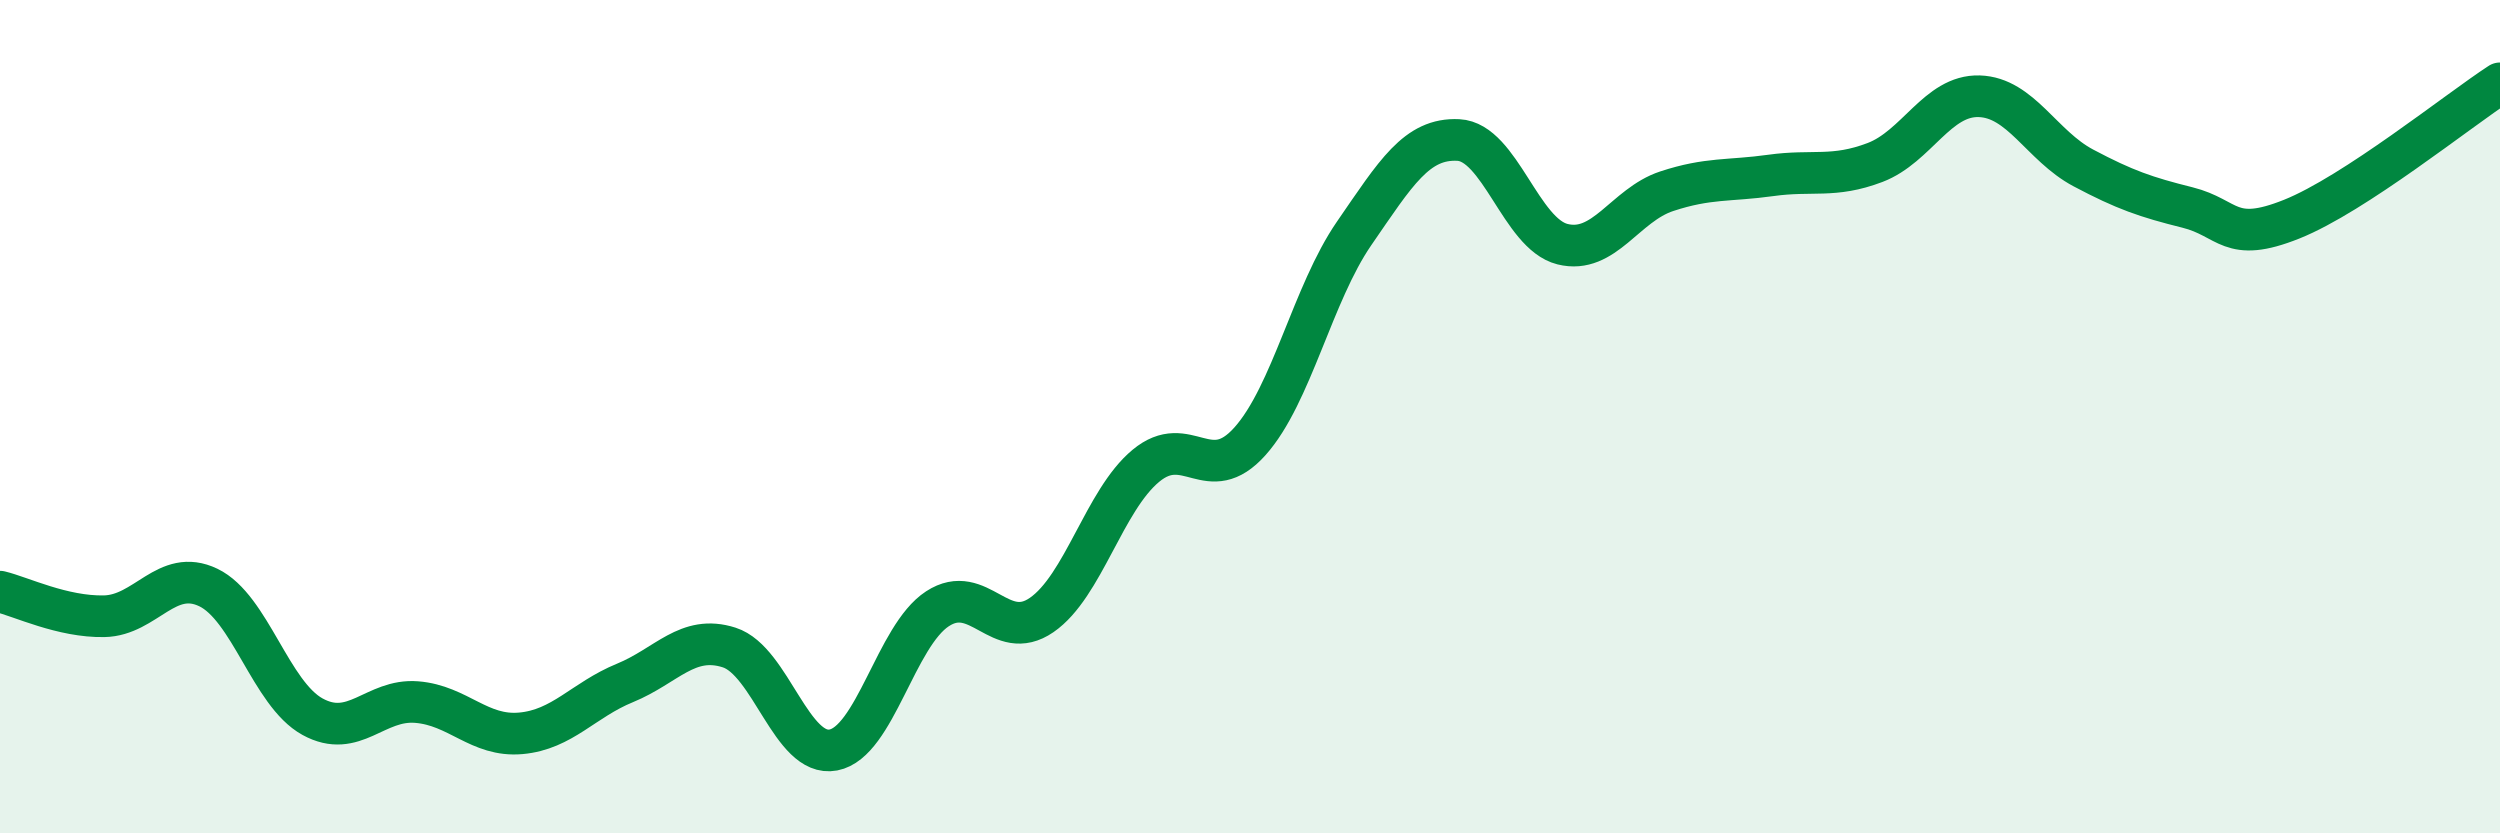
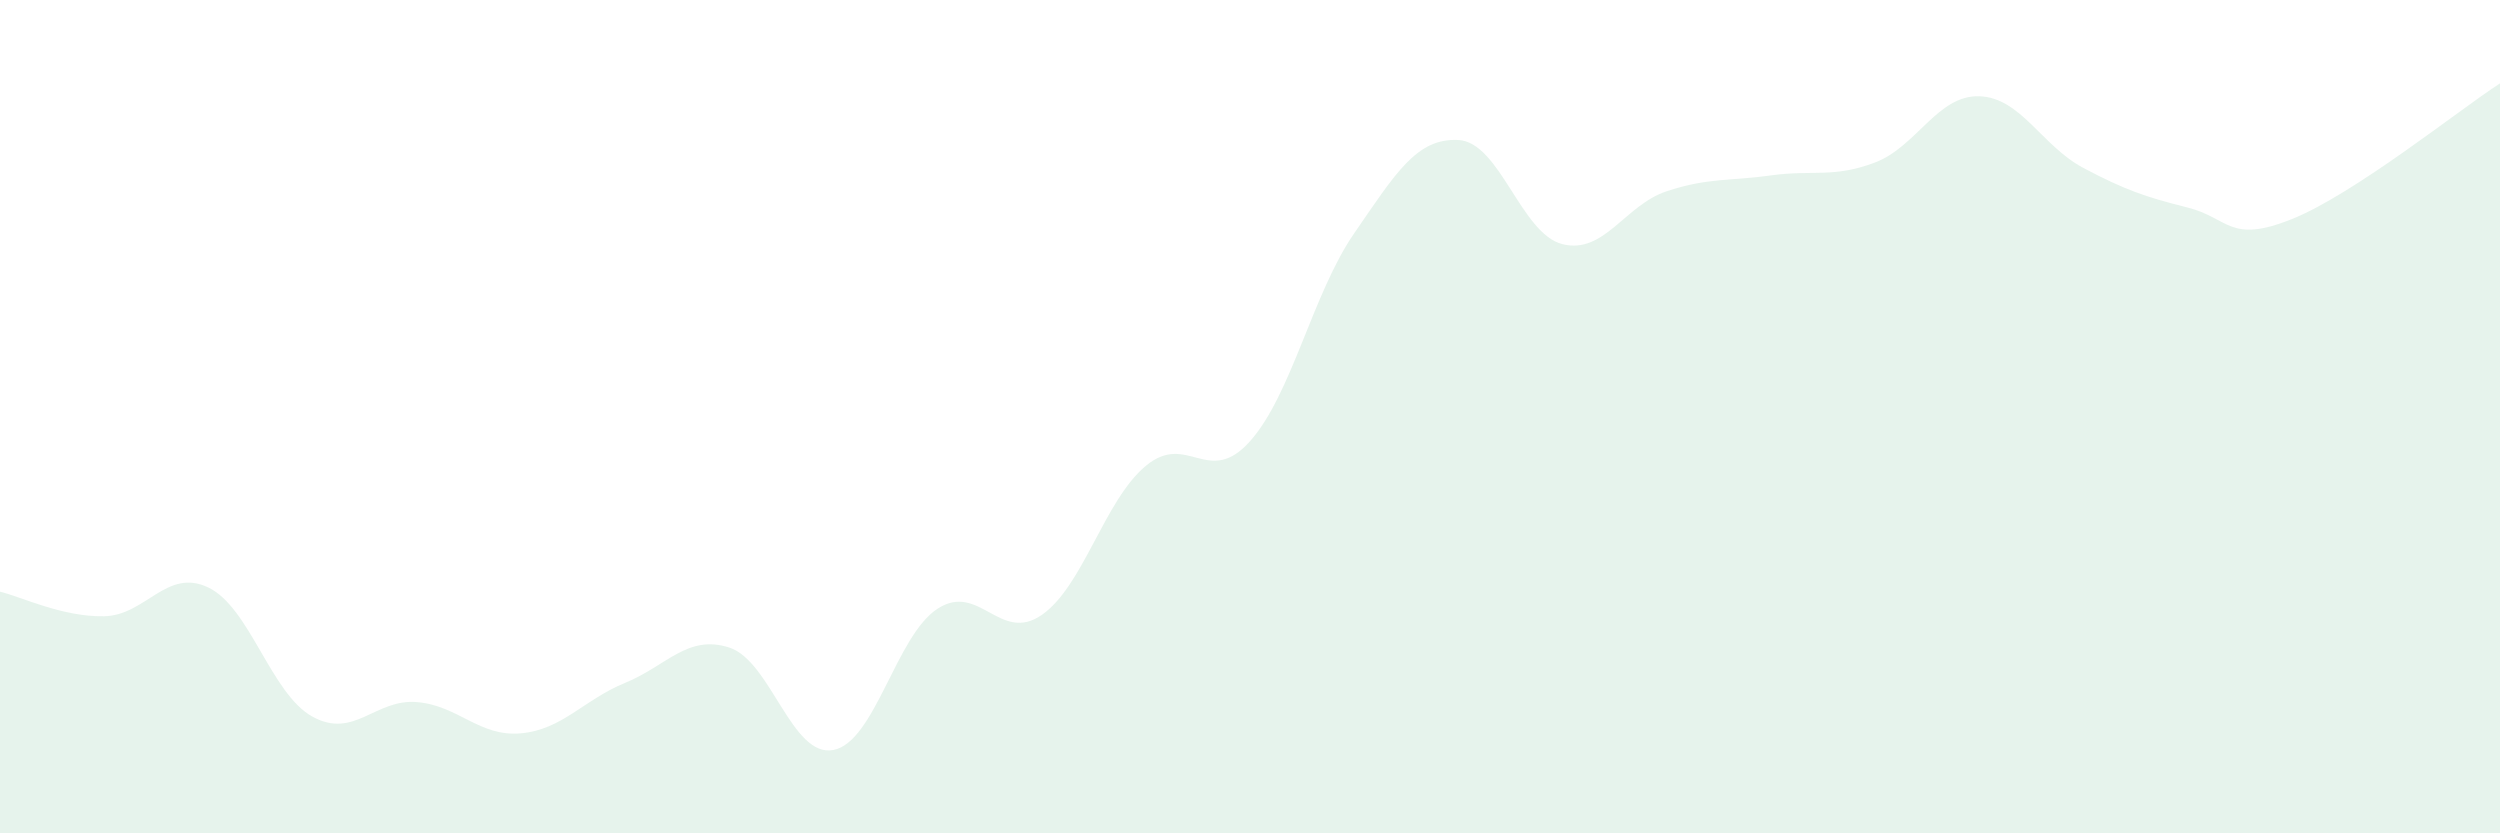
<svg xmlns="http://www.w3.org/2000/svg" width="60" height="20" viewBox="0 0 60 20">
  <path d="M 0,14.2 C 0.5,14.32 1.5,14.81 2.5,14.79 C 3.5,14.77 4,13.62 5,14.1 C 6,14.58 6.5,16.65 7.5,17.2 C 8.5,17.75 9,16.77 10,16.85 C 11,16.93 11.5,17.69 12.5,17.6 C 13.5,17.51 14,16.8 15,16.39 C 16,15.98 16.5,15.22 17.5,15.54 C 18.5,15.86 19,18.19 20,18 C 21,17.81 21.5,15.26 22.5,14.61 C 23.5,13.96 24,15.45 25,14.76 C 26,14.07 26.5,12.01 27.5,11.18 C 28.5,10.35 29,11.71 30,10.59 C 31,9.47 31.5,7.05 32.5,5.6 C 33.5,4.15 34,3.31 35,3.36 C 36,3.41 36.5,5.61 37.5,5.86 C 38.5,6.11 39,4.92 40,4.59 C 41,4.26 41.5,4.35 42.5,4.21 C 43.5,4.07 44,4.28 45,3.9 C 46,3.52 46.5,2.28 47.5,2.31 C 48.5,2.34 49,3.5 50,4.03 C 51,4.56 51.5,4.73 52.5,4.98 C 53.5,5.23 53.5,5.86 55,5.26 C 56.5,4.66 59,2.65 60,2L60 20L0 20Z" fill="#008740" opacity="0.1" stroke-linecap="round" stroke-linejoin="round" />
-   <path d="M 0,14.2 C 0.5,14.32 1.5,14.81 2.5,14.79 C 3.5,14.77 4,13.62 5,14.1 C 6,14.58 6.5,16.65 7.5,17.2 C 8.5,17.75 9,16.77 10,16.85 C 11,16.93 11.5,17.69 12.5,17.6 C 13.5,17.51 14,16.8 15,16.39 C 16,15.98 16.5,15.22 17.5,15.54 C 18.5,15.86 19,18.19 20,18 C 21,17.81 21.5,15.26 22.5,14.61 C 23.5,13.96 24,15.45 25,14.76 C 26,14.07 26.5,12.01 27.5,11.18 C 28.5,10.35 29,11.71 30,10.59 C 31,9.47 31.5,7.05 32.5,5.6 C 33.5,4.15 34,3.31 35,3.36 C 36,3.41 36.5,5.61 37.5,5.86 C 38.5,6.11 39,4.92 40,4.59 C 41,4.26 41.5,4.35 42.5,4.21 C 43.5,4.07 44,4.28 45,3.9 C 46,3.52 46.5,2.28 47.5,2.31 C 48.5,2.34 49,3.5 50,4.03 C 51,4.56 51.5,4.73 52.5,4.98 C 53.5,5.23 53.5,5.86 55,5.26 C 56.5,4.66 59,2.65 60,2" stroke="#008740" stroke-width="1" fill="none" stroke-linecap="round" stroke-linejoin="round" />
</svg>